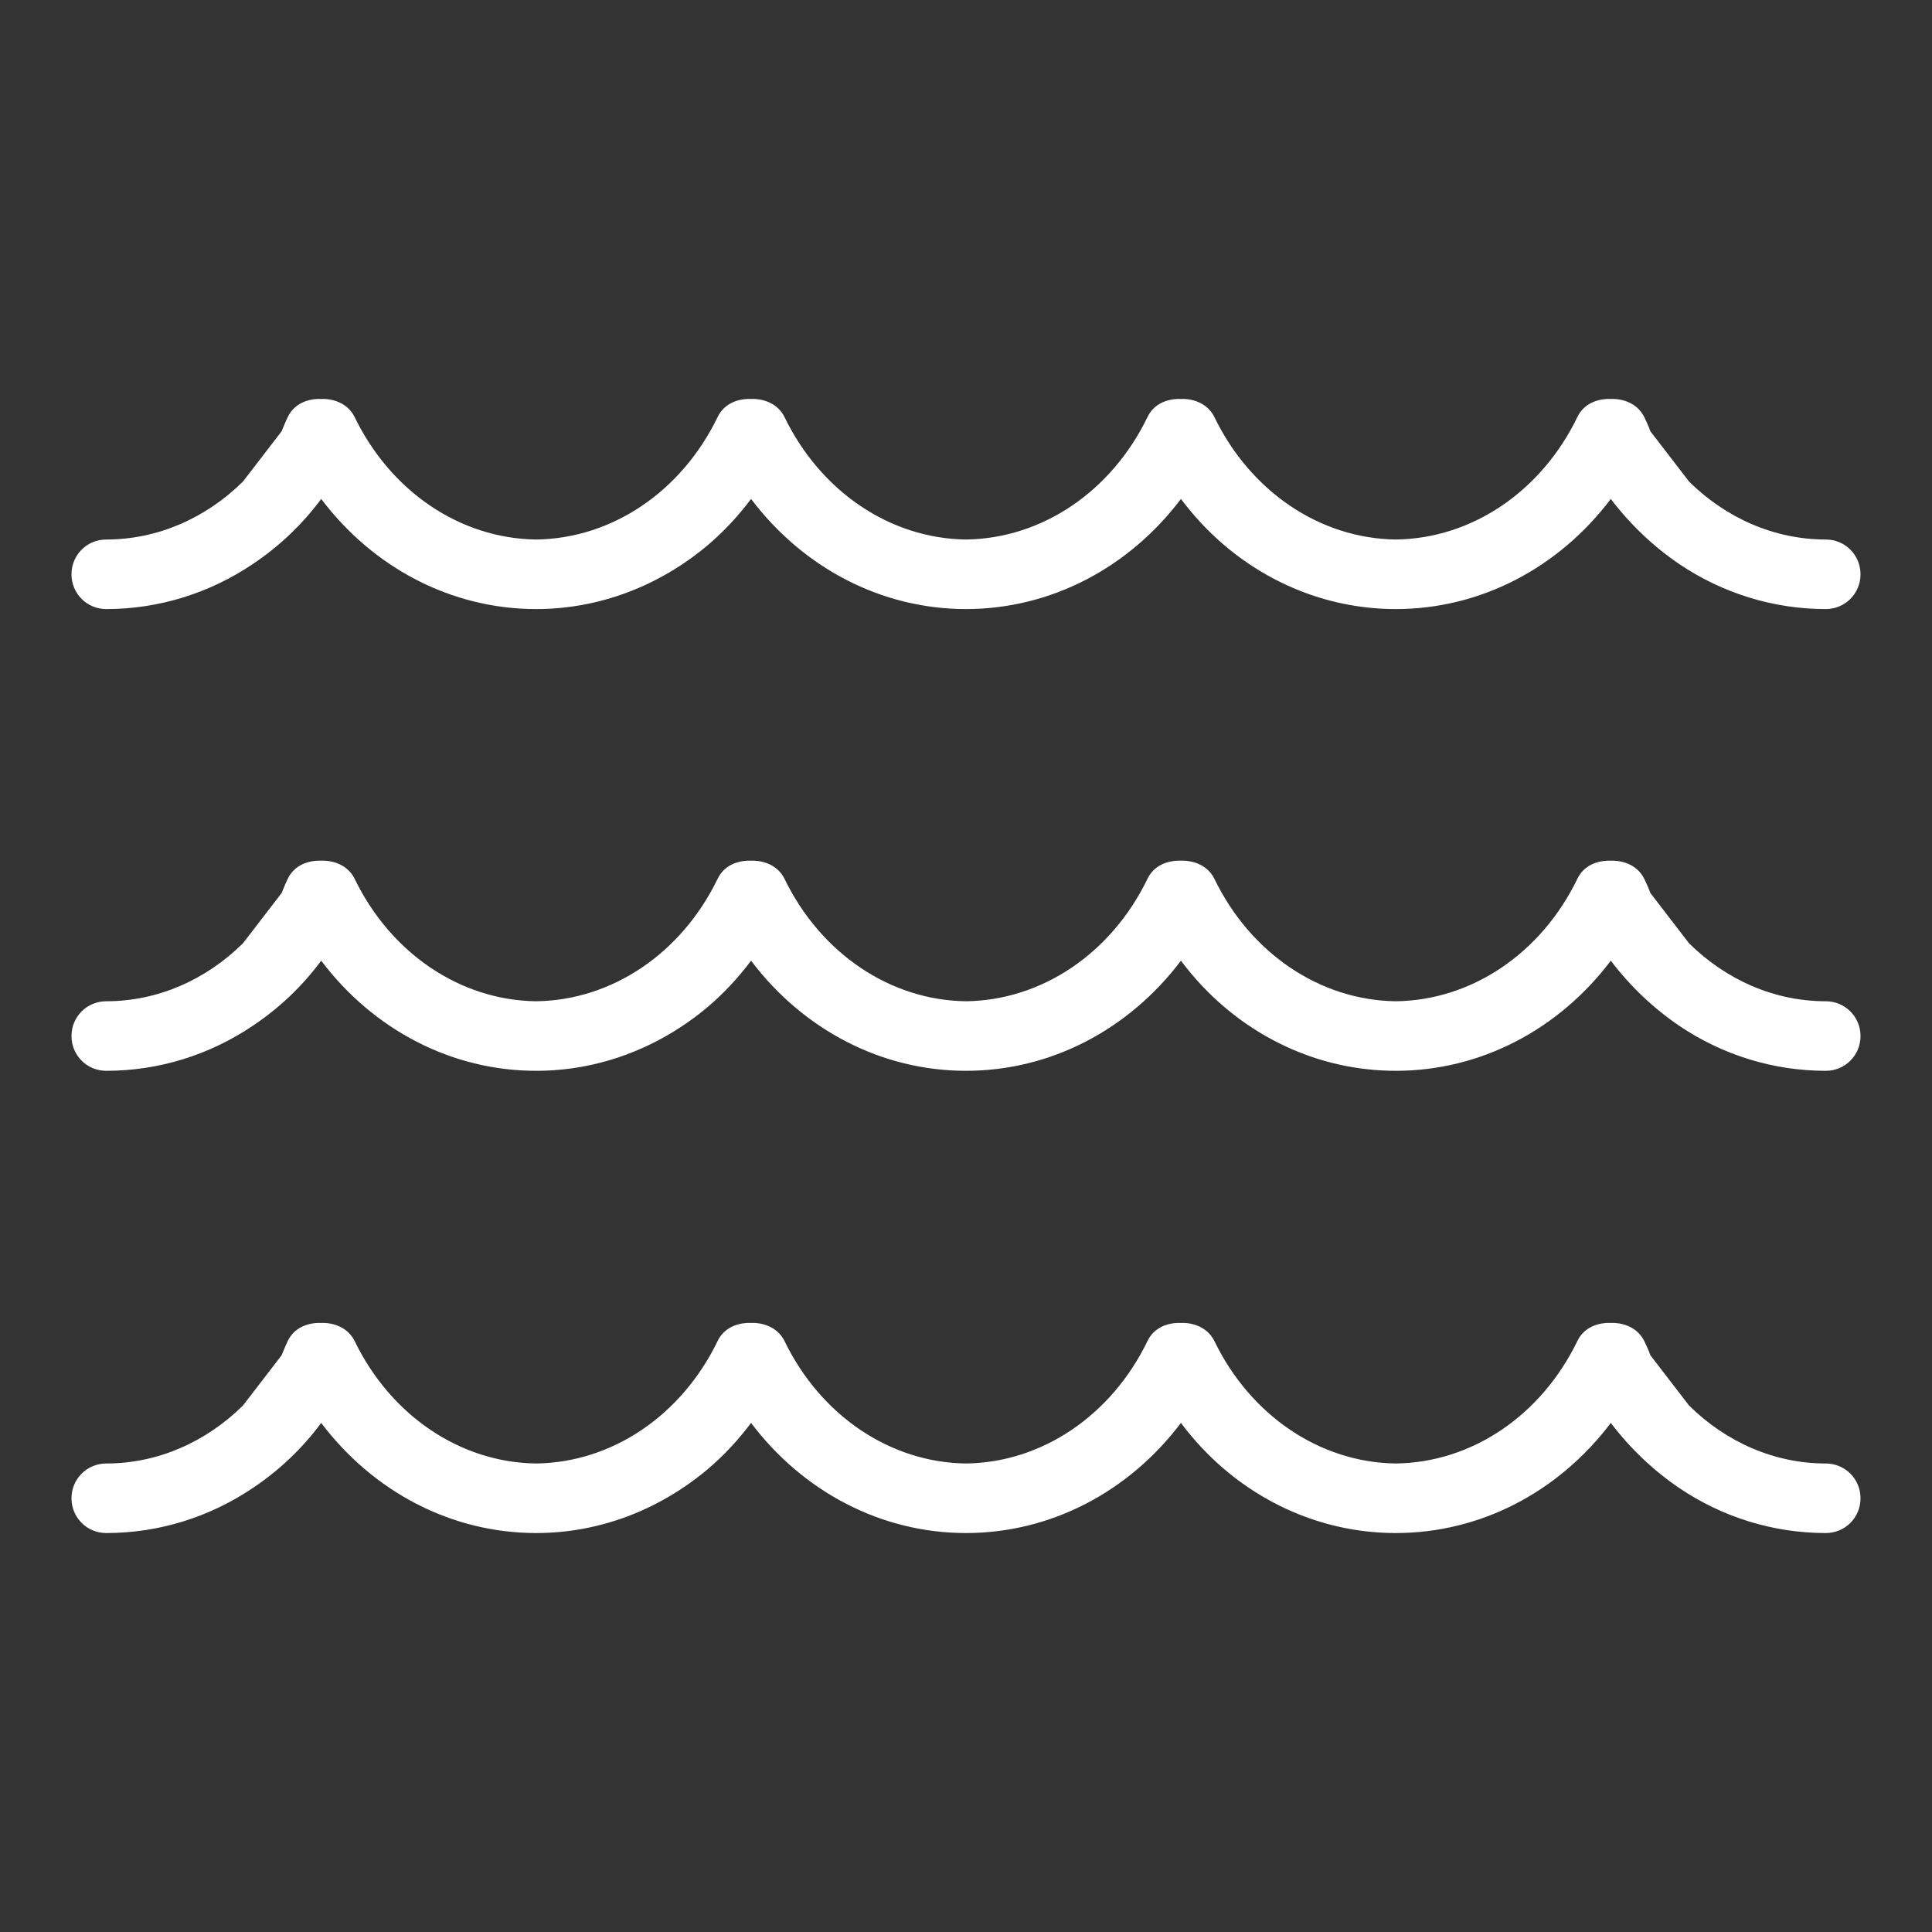
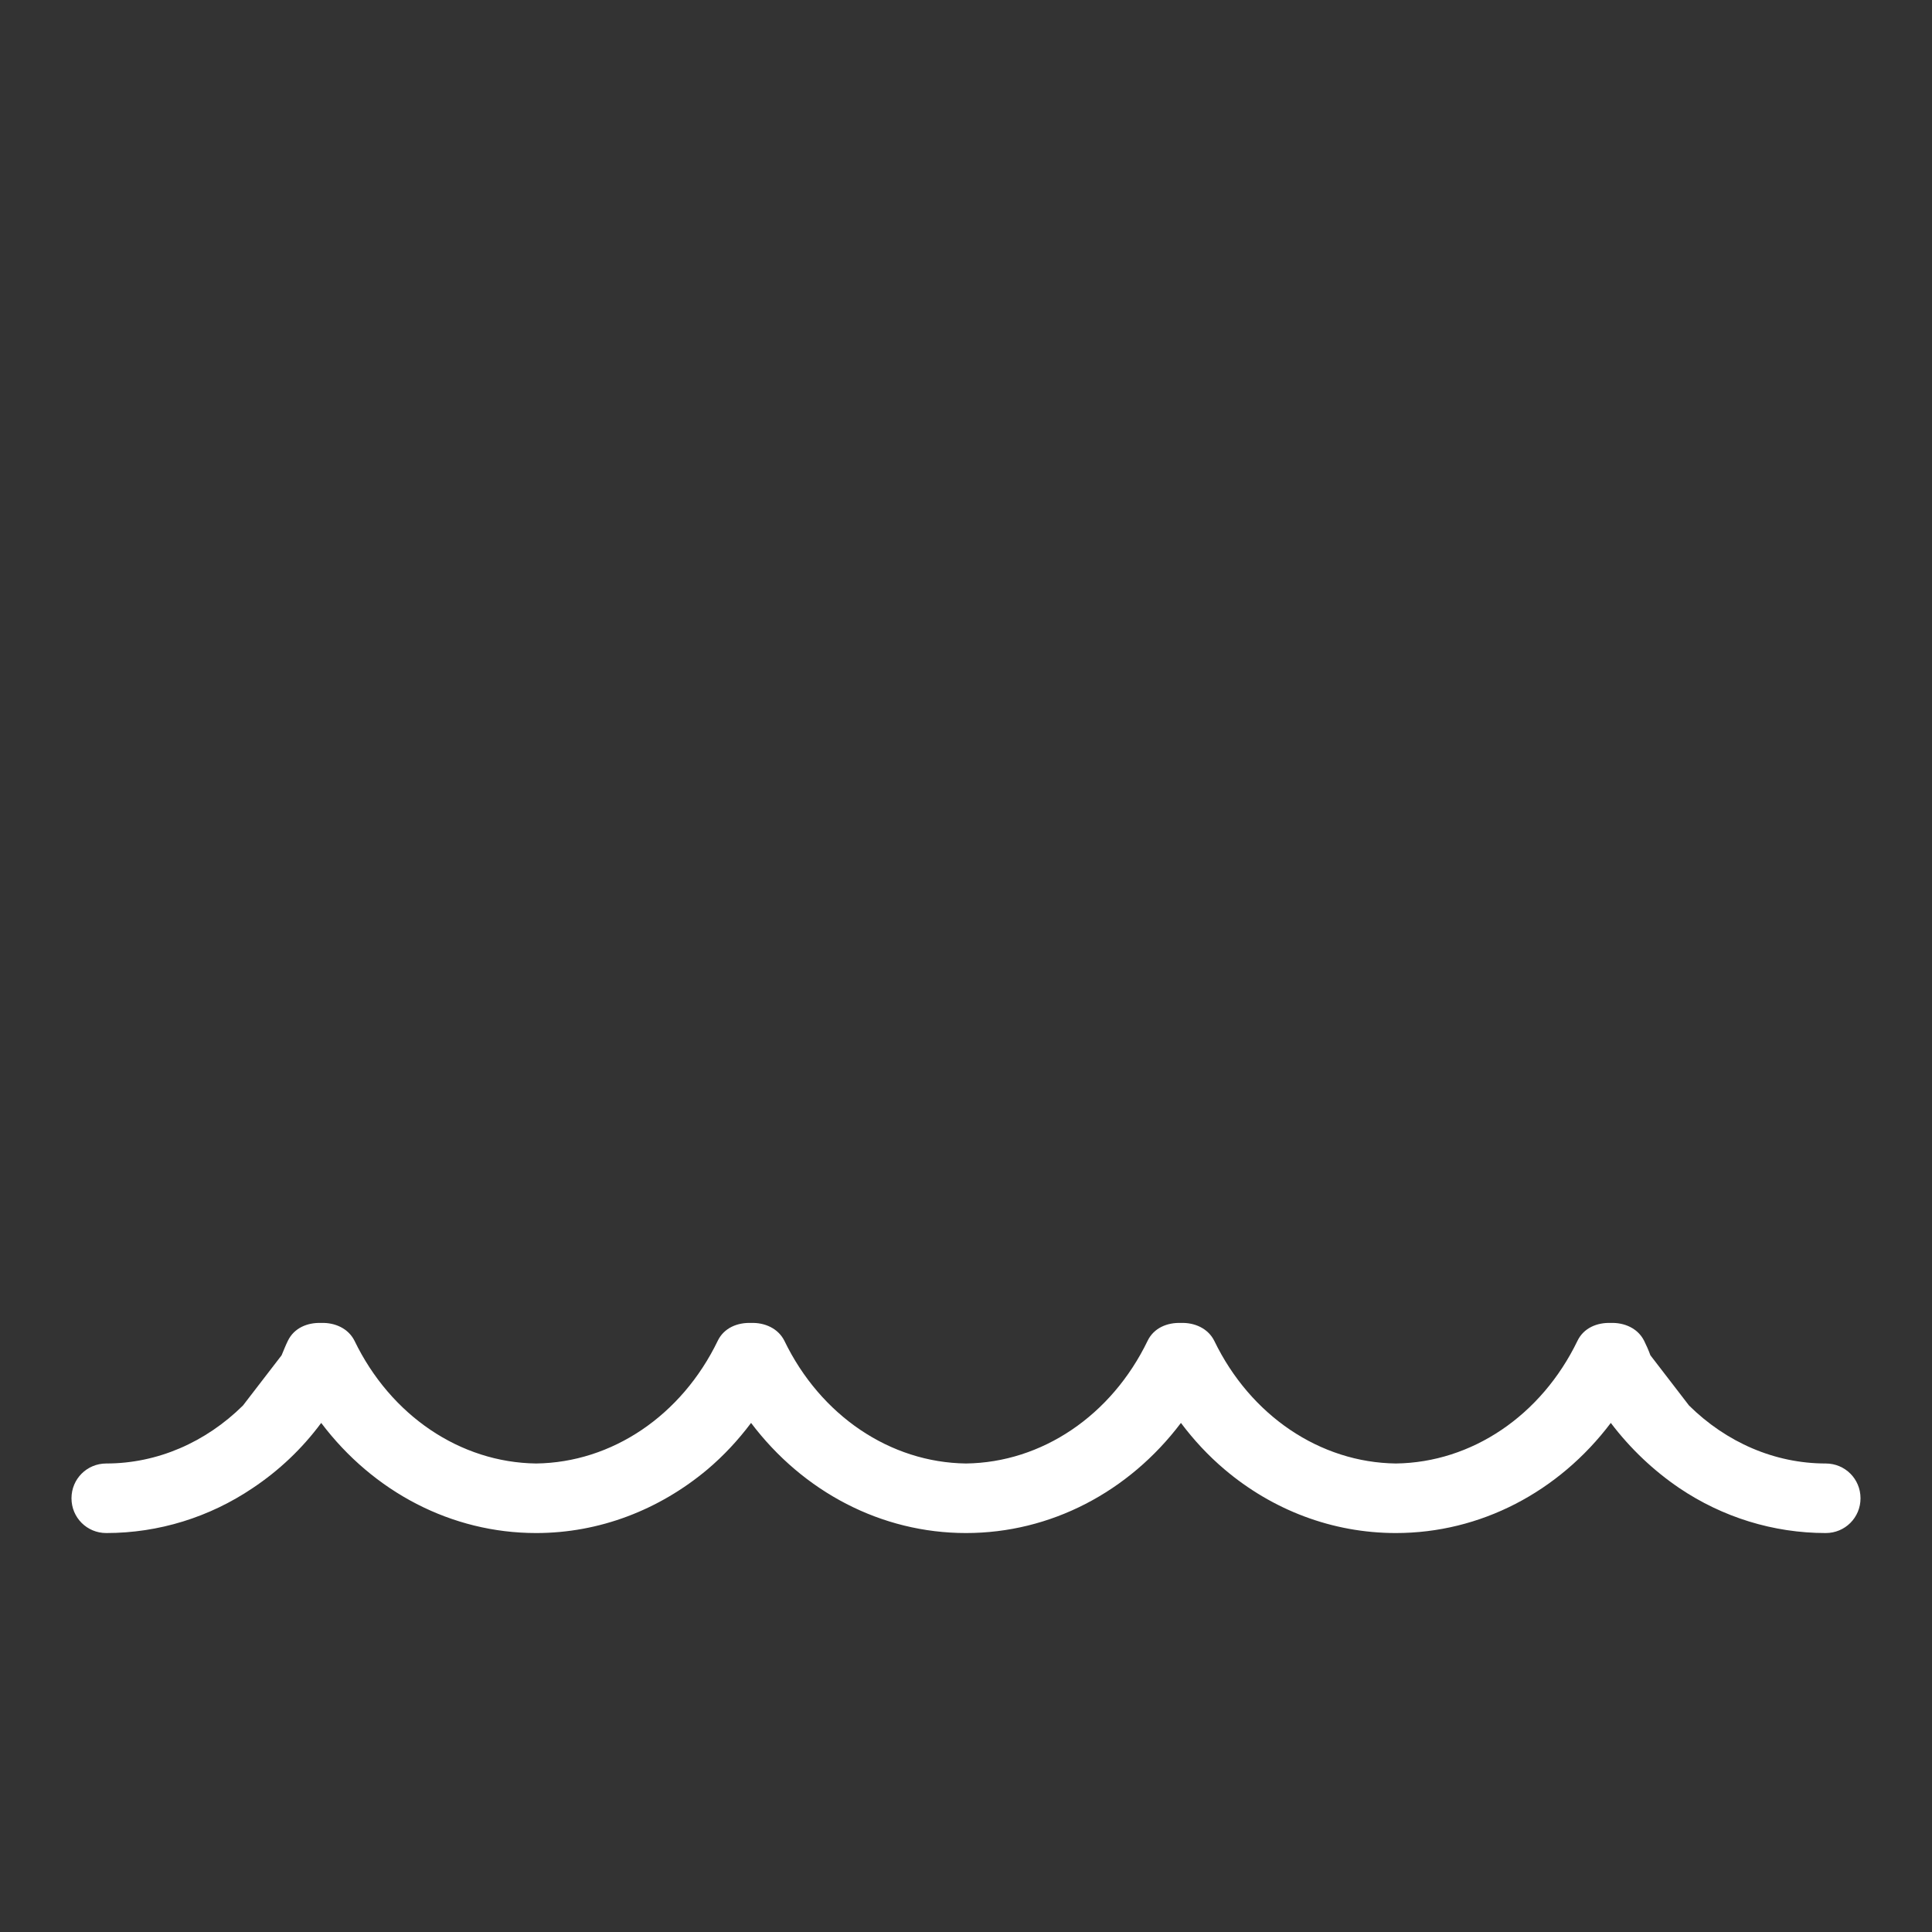
<svg xmlns="http://www.w3.org/2000/svg" id="Layer_1" data-name="Layer 1" viewBox="0 0 40 40">
  <rect x="0" y="0" width="40" height="40" fill="#333333" stroke="none" />
  <defs>
    <style>
      .cls-1 {
        fill: #fff;
        stroke-width: 0px;
      }
    </style>
  </defs>
  <path class="cls-1" d="M37.8,30.3c-1.06,0-2.06-.44-2.83-1.2l-.8-1.04c-.04-.11-.09-.22-.13-.3-.13-.26-.41-.38-.69-.37-.28-.01-.56.1-.69.37-.75,1.55-2.19,2.52-3.76,2.54-1.57-.02-3.01-.99-3.76-2.54-.13-.26-.41-.38-.69-.37-.28-.01-.56.1-.69.37-.75,1.55-2.19,2.52-3.76,2.54-1.57-.02-3.01-.99-3.76-2.54-.13-.26-.41-.38-.69-.37-.28-.01-.56.1-.69.37-.75,1.55-2.19,2.52-3.76,2.54-1.57-.02-3.01-.99-3.76-2.54-.13-.26-.41-.38-.69-.37-.28-.01-.56.1-.69.37-.04.08-.08.18-.13.3l-.8,1.04c-.77.76-1.77,1.2-2.83,1.2-.4,0-.72.32-.72.72s.32.72.72.72c1.09,0,2.14-.33,3.03-.93.54-.36,1.02-.81,1.42-1.35,1.08,1.43,2.7,2.28,4.45,2.28h0c1.31,0,2.55-.48,3.55-1.32.33-.28.63-.6.9-.96,1.08,1.43,2.7,2.28,4.45,2.28s3.37-.85,4.45-2.28c.27.36.57.68.9.96.99.84,2.23,1.32,3.55,1.32h0c1.75,0,3.37-.85,4.45-2.28.41.54.89.99,1.42,1.35.89.6,1.94.93,3.03.93.4,0,.72-.32.72-.72s-.32-.72-.72-.72Z" />
-   <path class="cls-1" d="M37.8,20.73c-1.06,0-2.06-.44-2.83-1.2l-.8-1.04c-.04-.11-.09-.22-.13-.3-.13-.26-.41-.38-.69-.37-.28-.01-.56.1-.69.37-.75,1.55-2.19,2.52-3.76,2.54-1.57-.02-3.01-.99-3.76-2.54-.13-.26-.41-.38-.69-.37-.28-.01-.56.1-.69.37-.75,1.55-2.19,2.52-3.76,2.54-1.57-.02-3.01-.99-3.76-2.54-.13-.26-.41-.38-.69-.37-.28-.01-.56.1-.69.37-.75,1.55-2.19,2.52-3.76,2.54-1.57-.02-3.01-.99-3.76-2.54-.13-.26-.41-.38-.69-.37-.28-.01-.56.1-.69.37-.04.08-.08.18-.13.3l-.8,1.04c-.77.76-1.77,1.2-2.83,1.2-.4,0-.72.32-.72.72s.32.72.72.72c1.09,0,2.14-.33,3.03-.93.54-.36,1.02-.81,1.42-1.35,1.08,1.43,2.7,2.28,4.45,2.28h0c1.31,0,2.55-.48,3.55-1.32.33-.28.63-.6.9-.96,1.08,1.43,2.7,2.28,4.45,2.28s3.37-.85,4.45-2.28c.27.36.57.68.9.96.99.84,2.23,1.32,3.55,1.32h0c1.75,0,3.37-.85,4.45-2.28.41.54.89.99,1.42,1.35.89.6,1.94.93,3.03.93.4,0,.72-.32.72-.72s-.32-.72-.72-.72Z" />
-   <path class="cls-1" d="M37.8,11.17c-1.06,0-2.06-.44-2.83-1.2l-.8-1.04c-.04-.11-.09-.22-.13-.3-.13-.26-.41-.38-.69-.37-.28-.01-.56.1-.69.37-.75,1.55-2.19,2.52-3.76,2.54-1.57-.02-3.01-.99-3.76-2.54-.13-.26-.41-.38-.69-.37-.28-.01-.56.1-.69.37-.75,1.55-2.19,2.52-3.76,2.54-1.57-.02-3.01-.99-3.76-2.54-.13-.26-.41-.38-.69-.37-.28-.01-.56.1-.69.37-.75,1.55-2.19,2.52-3.76,2.54-1.57-.02-3.01-.99-3.76-2.54-.13-.26-.41-.38-.69-.37-.28-.01-.56.1-.69.37-.04.08-.08.18-.13.3l-.8,1.04c-.77.76-1.77,1.2-2.83,1.2-.4,0-.72.32-.72.72s.32.72.72.72c1.09,0,2.14-.33,3.03-.93.54-.36,1.02-.81,1.42-1.35,1.08,1.43,2.7,2.28,4.45,2.28h0c1.31,0,2.55-.48,3.55-1.32.33-.28.63-.6.9-.96,1.08,1.43,2.7,2.28,4.45,2.28s3.37-.85,4.45-2.28c.27.36.57.68.9.96.99.84,2.23,1.32,3.55,1.32h0c1.75,0,3.37-.85,4.45-2.28.41.54.89.99,1.42,1.35.89.6,1.94.93,3.03.93.4,0,.72-.32.72-.72s-.32-.72-.72-.72Z" />
</svg>